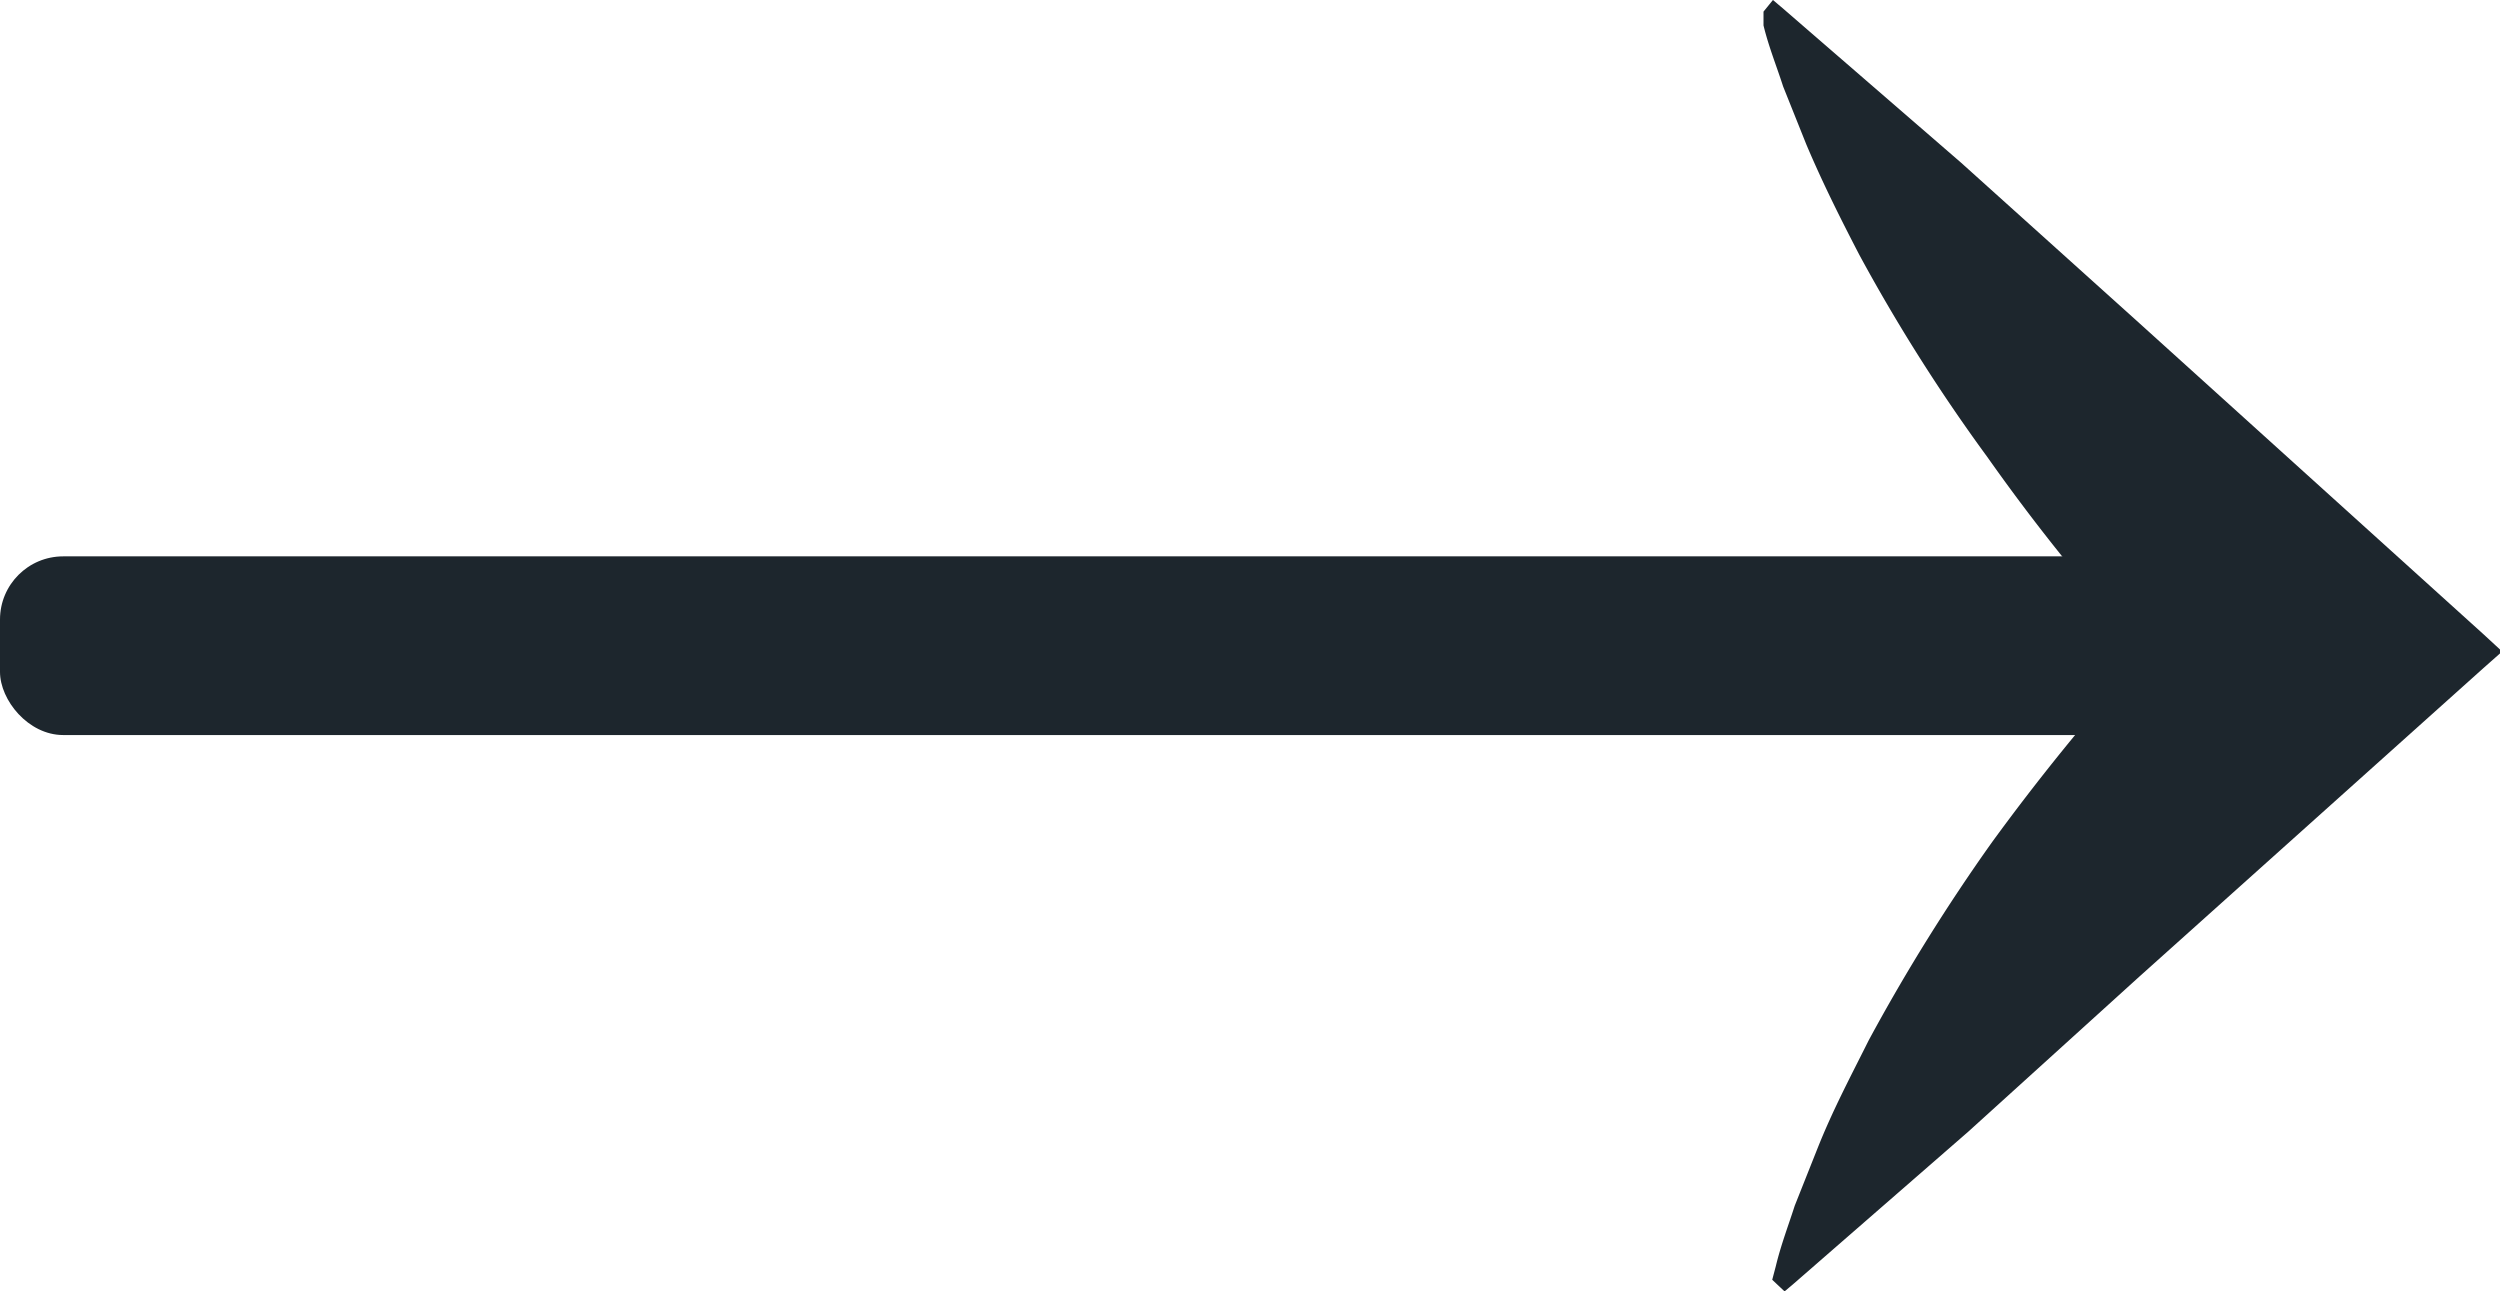
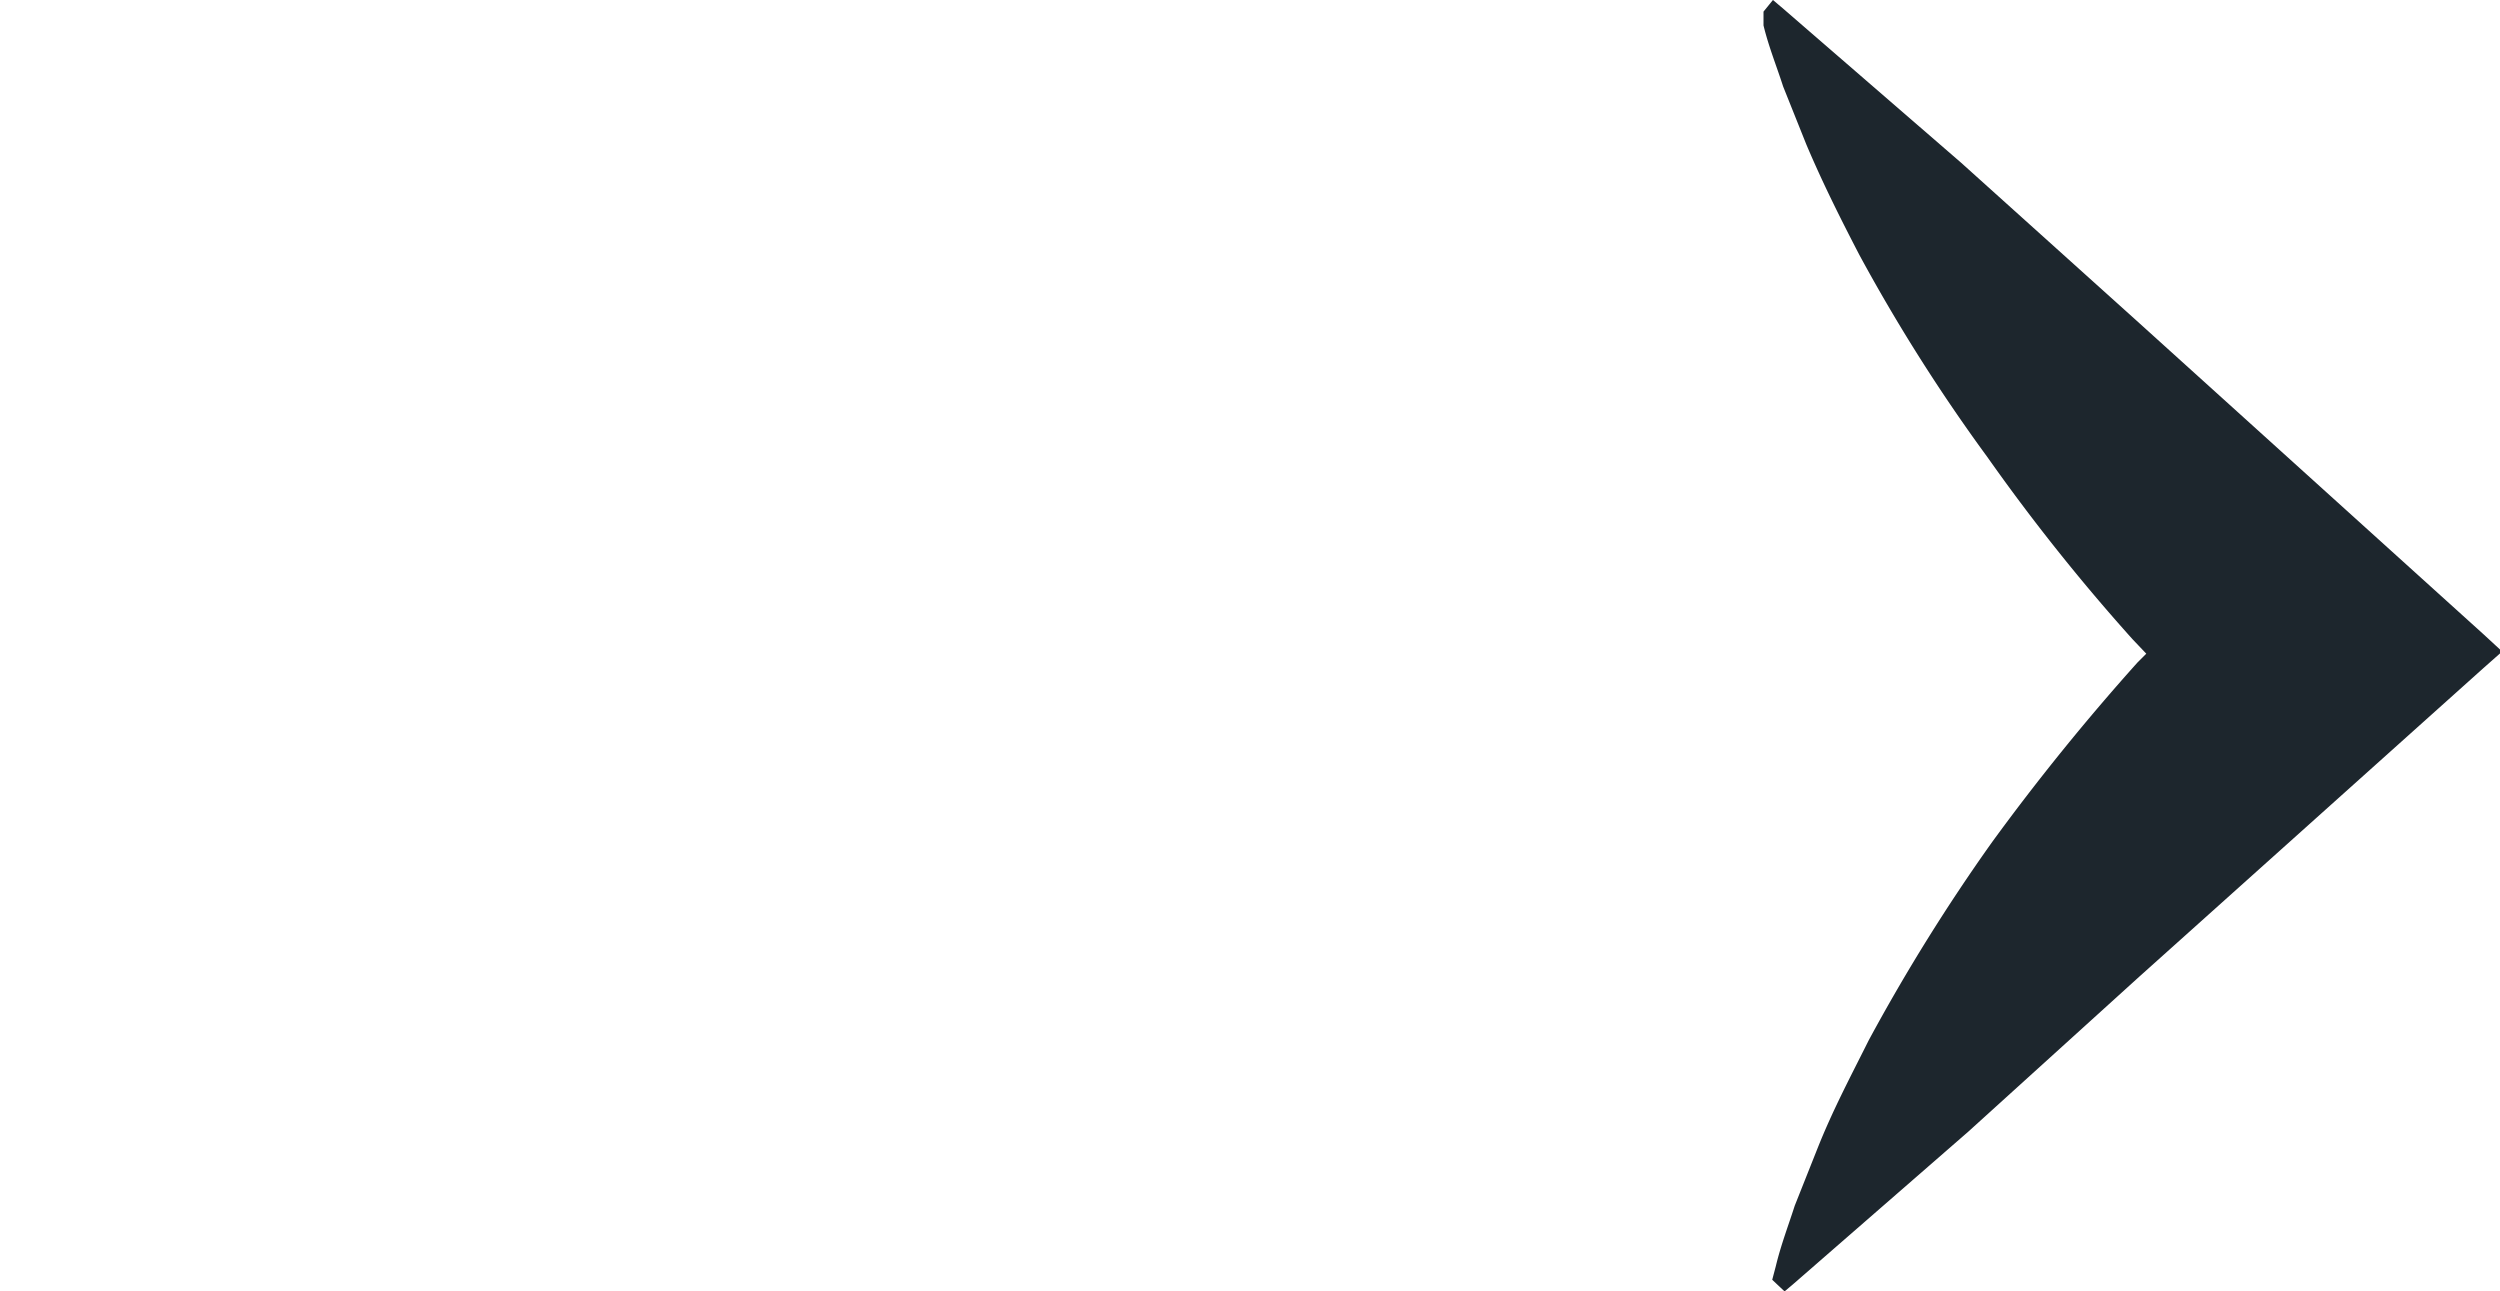
<svg xmlns="http://www.w3.org/2000/svg" viewBox="0 0 34.42 17.78">
  <defs>
    <style>.cls-1{fill:#1d262d;}</style>
  </defs>
  <g id="Ebene_2" data-name="Ebene 2">
    <g id="OBJECTS">
      <path class="cls-1" d="M29.45,13.45,27.1,15.58l-2.4,2.09-.13.11-.17-.16.05-.19c.07-.29.17-.55.26-.83l.31-.78c.21-.53.46-1,.71-1.5a26.05,26.05,0,0,1,1.7-2.73,31.47,31.47,0,0,1,2-2.47L29.55,9l-.19-.2a27.37,27.37,0,0,1-2-2.51A24.27,24.27,0,0,1,25.6,3.51c-.26-.5-.51-1-.73-1.52l-.32-.8c-.09-.28-.2-.55-.27-.84l0-.19L24.41,0l.13.11L27,2.24l2.4,2.16,4.79,4.33.26.24-.26.23Z" />
-       <rect class="cls-1" y="7.66" width="30.13" height="2.46" rx="0.87" />
    </g>
  </g>
</svg>